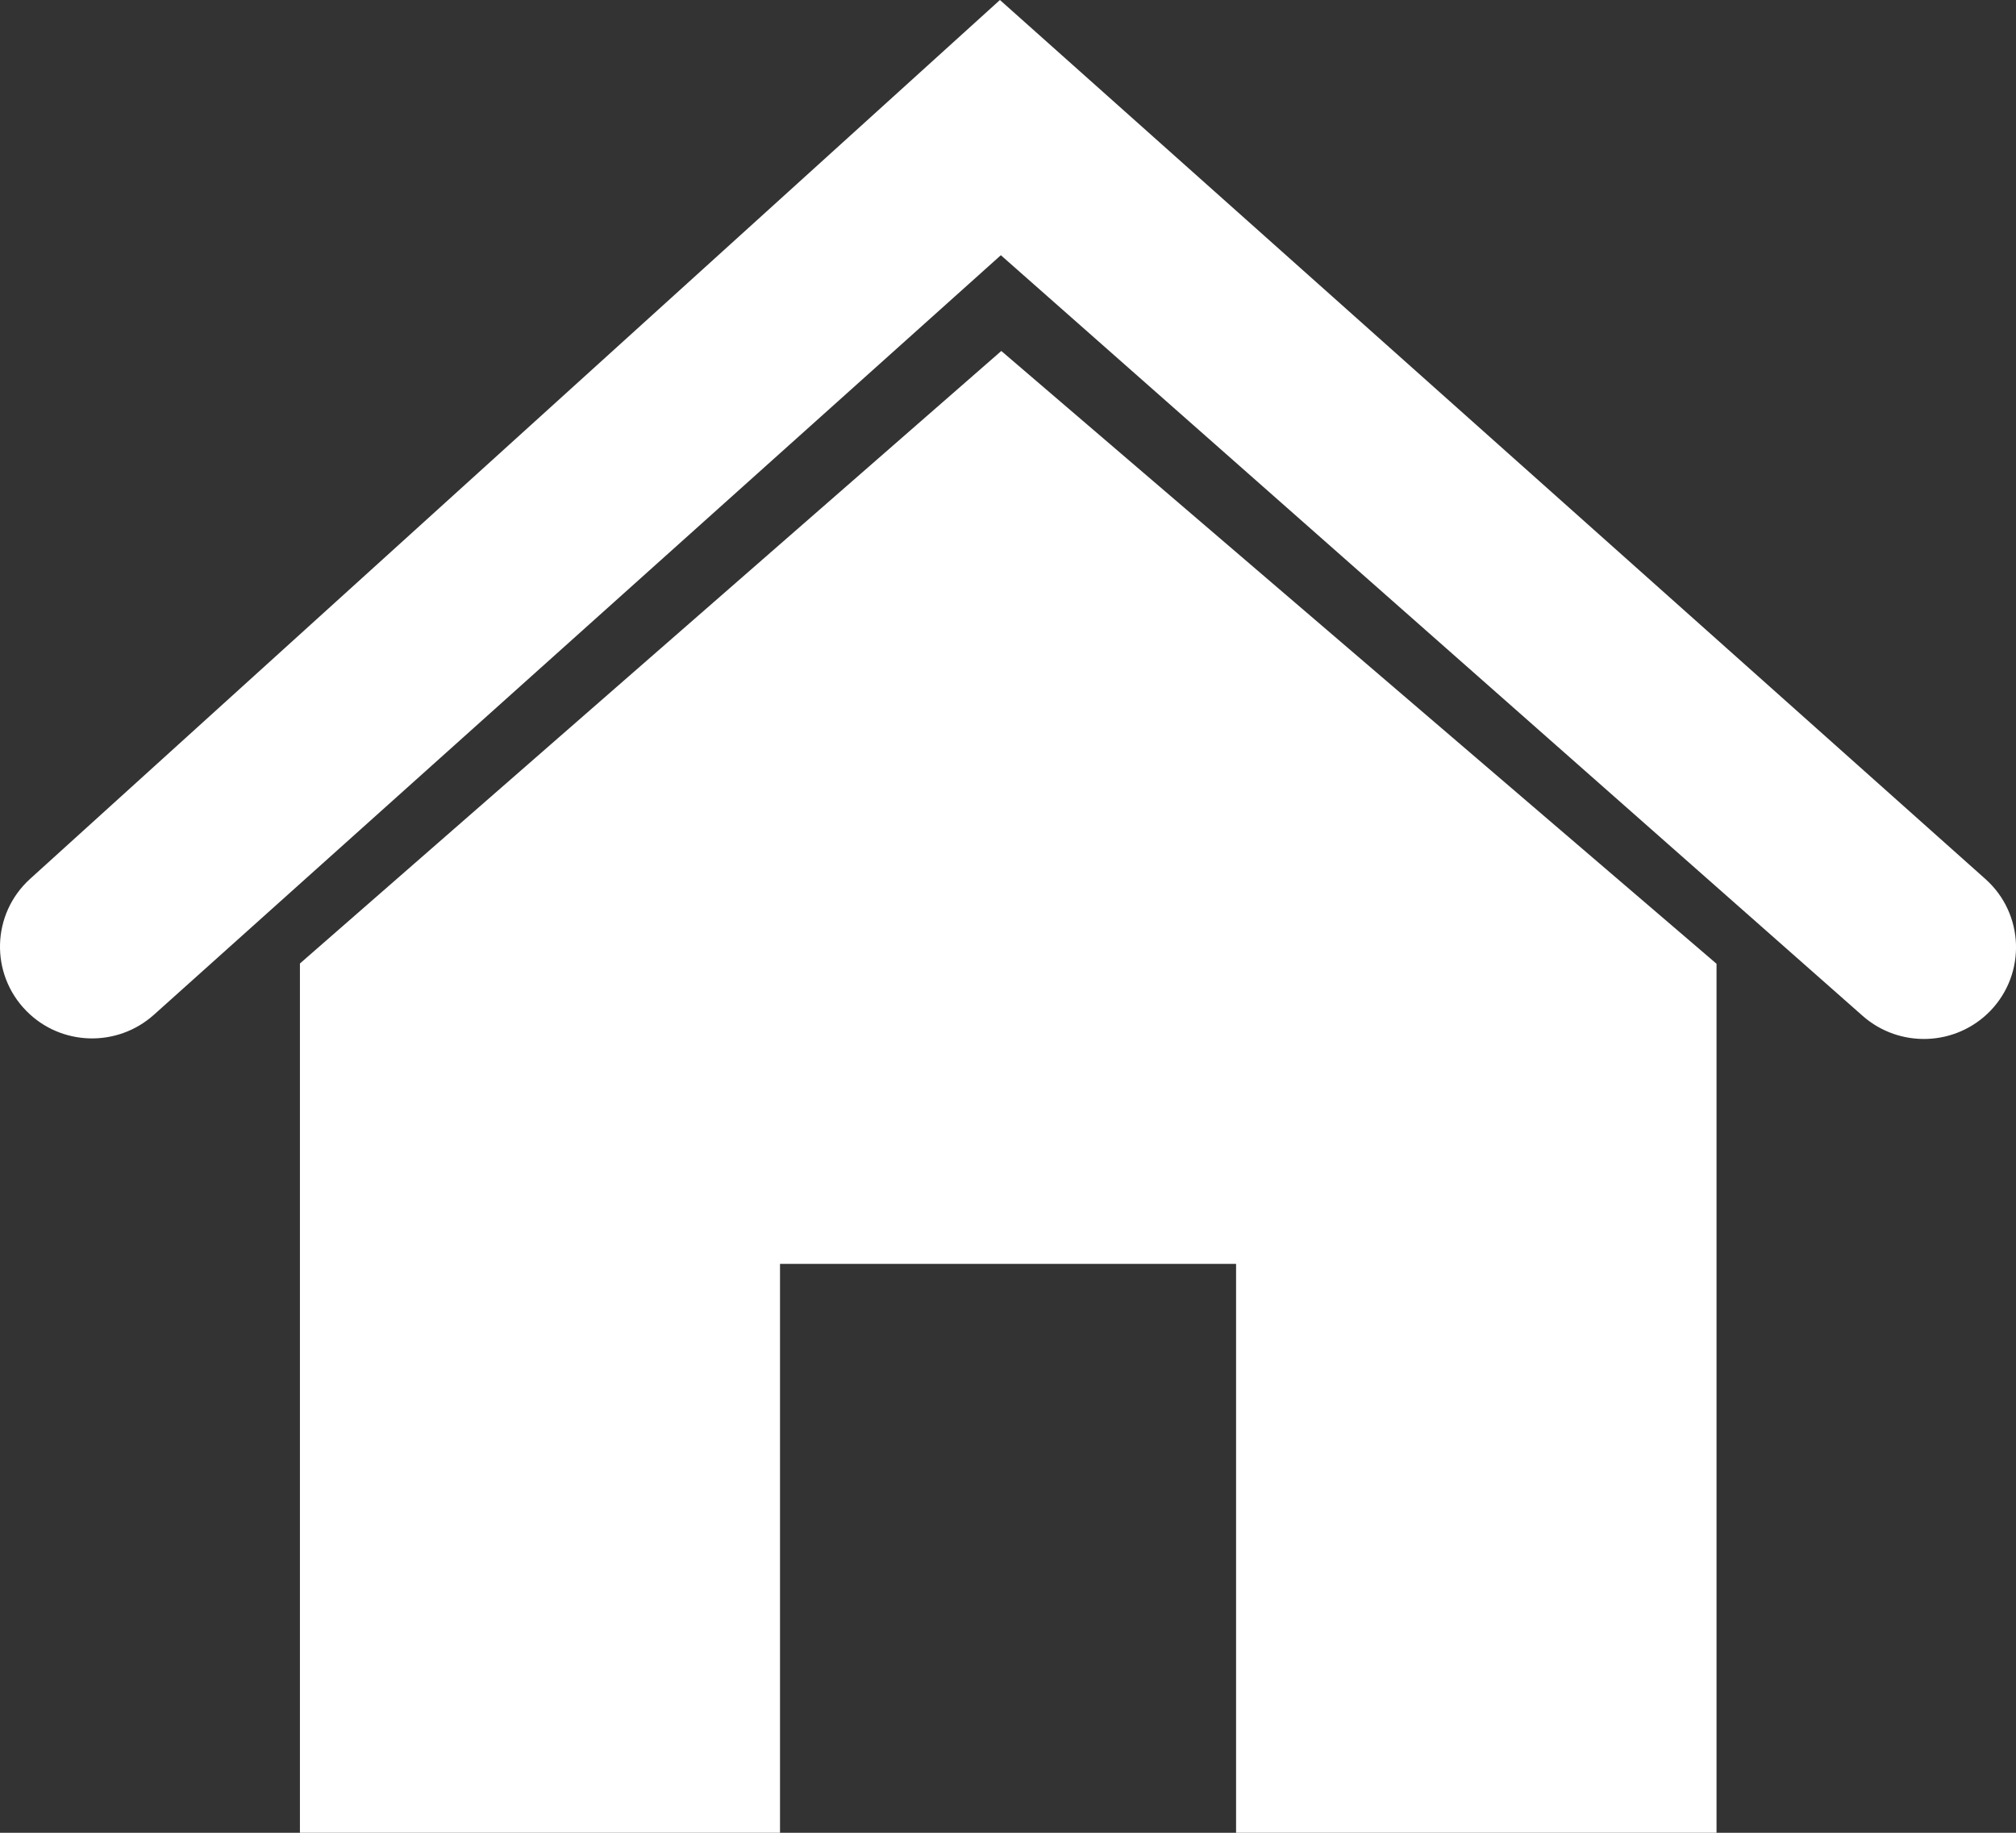
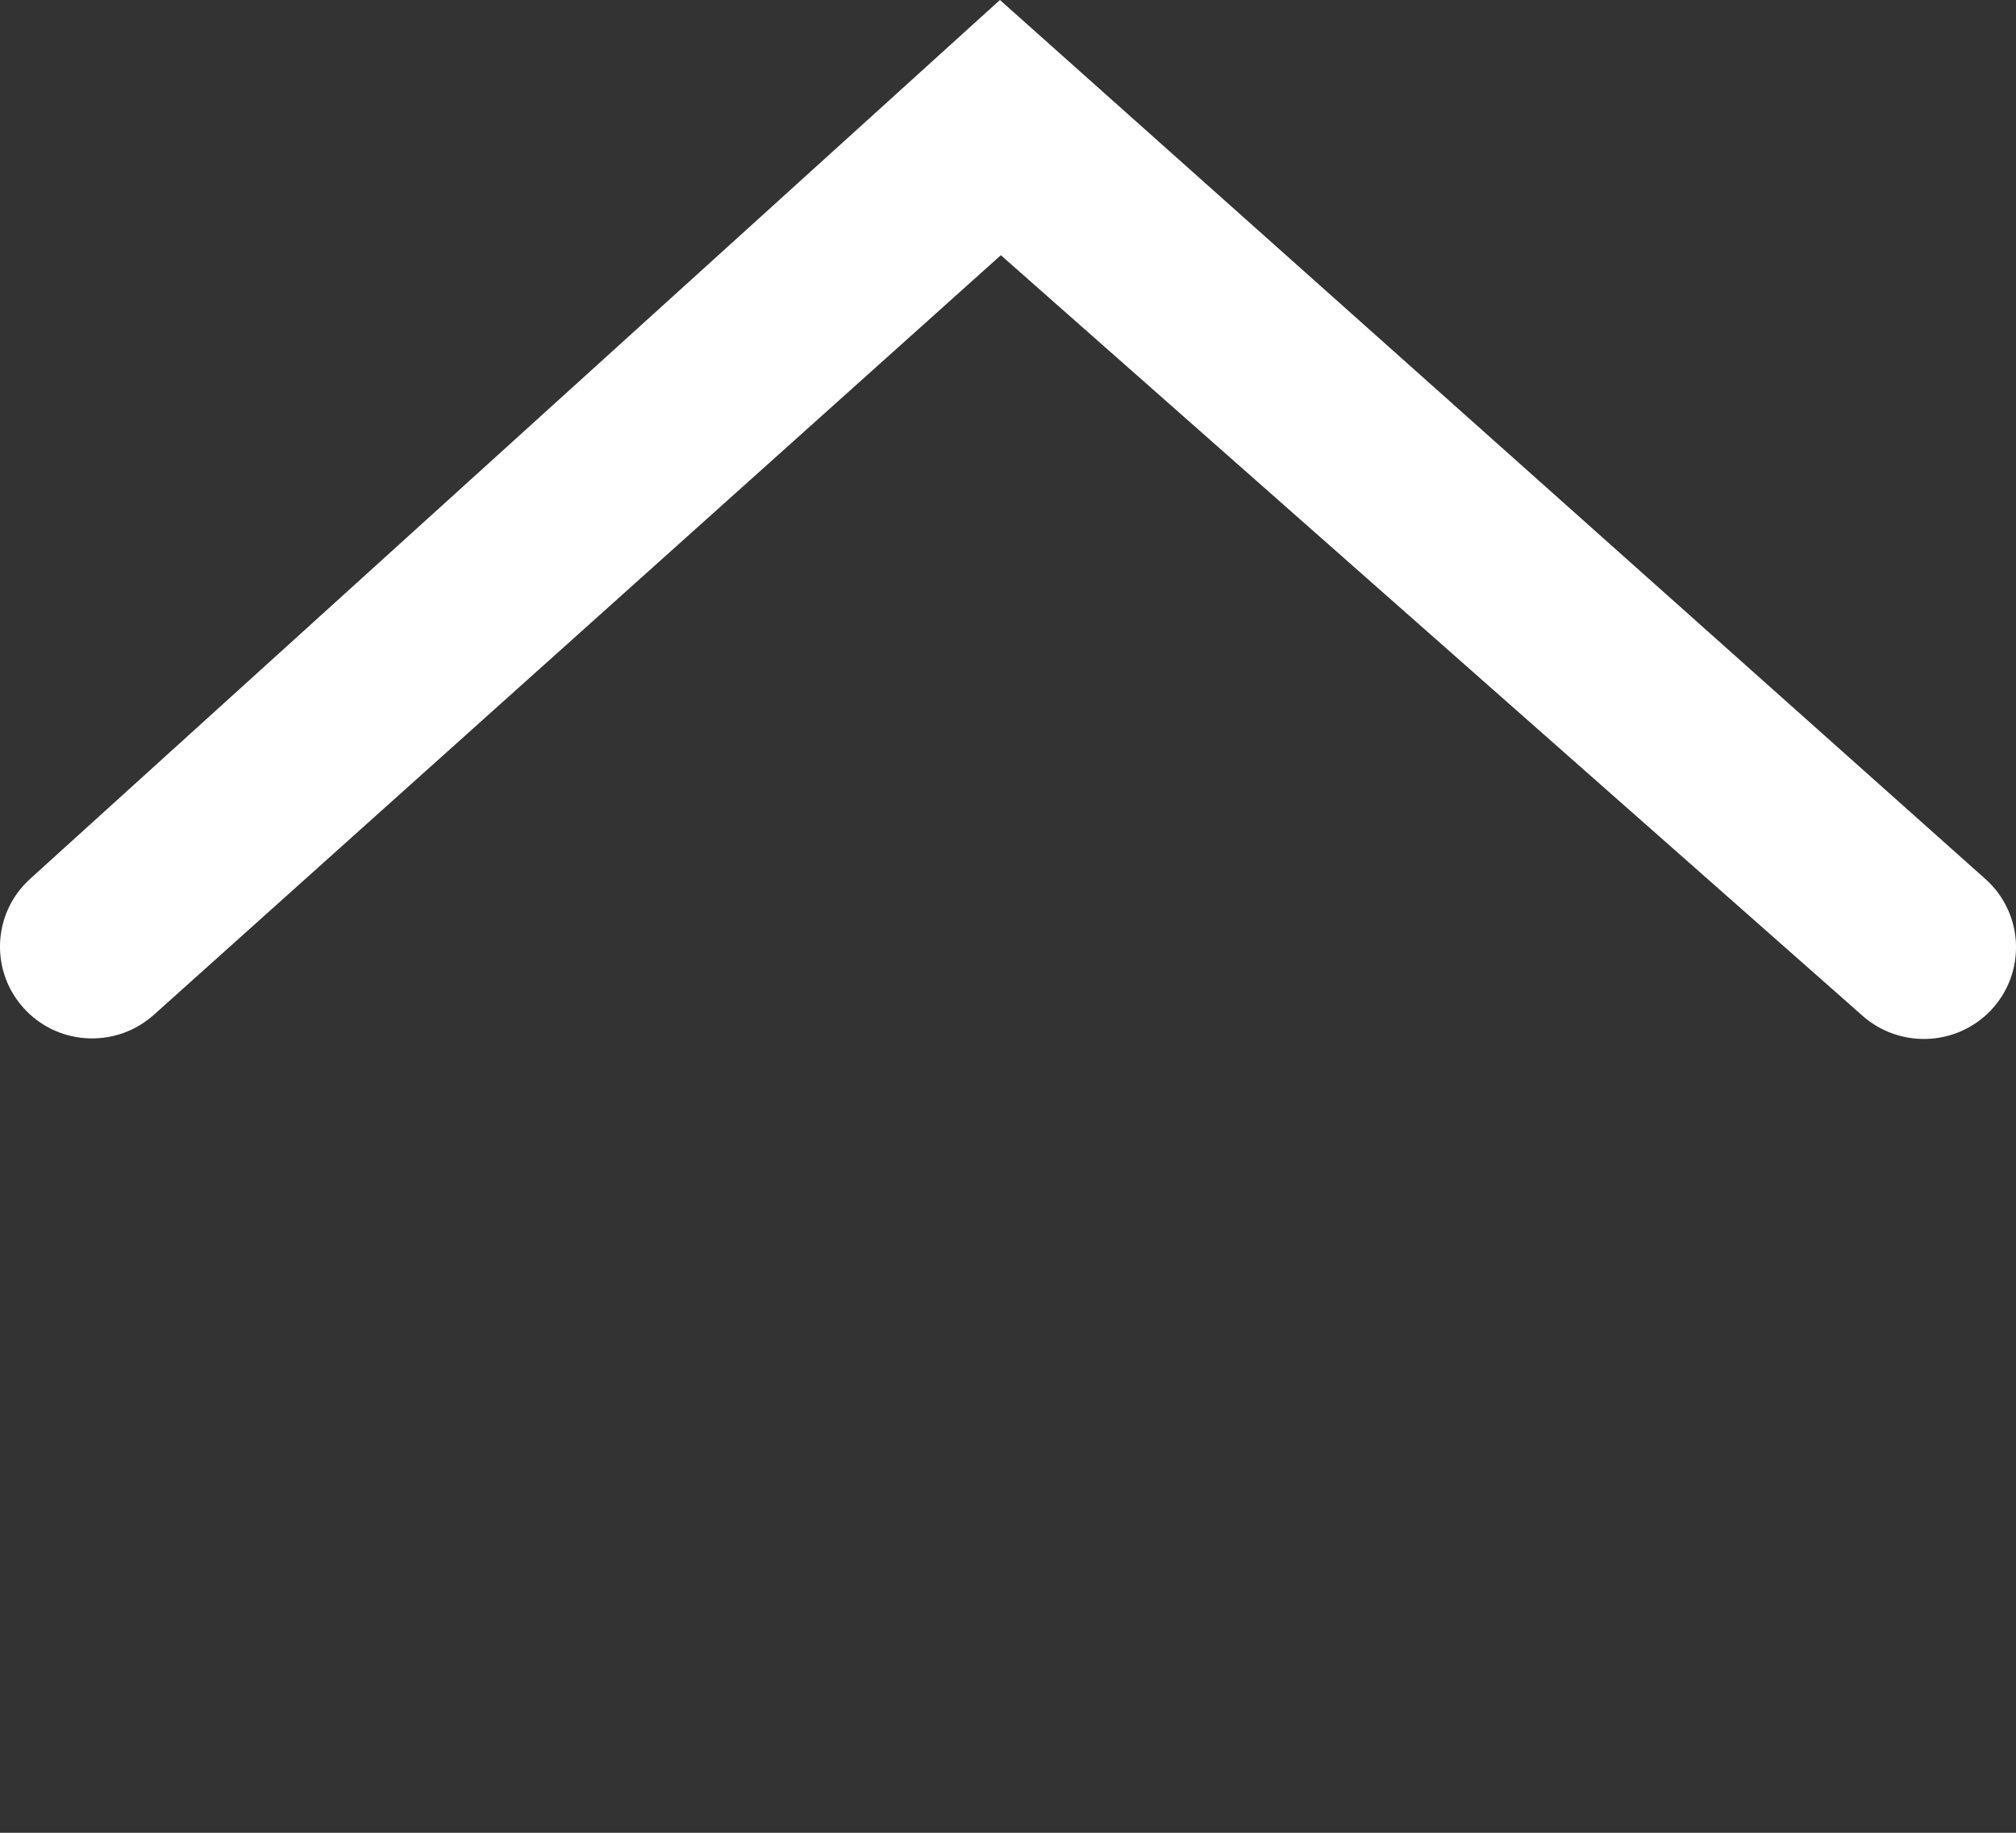
<svg xmlns="http://www.w3.org/2000/svg" width="22" height="20" viewBox="0 0 22 20" fill="none">
  <rect x="0" y="0" width="22" height="20" fill="#333333" stroke="none" />
  <path d="M20.326 11.085L10.922 2.785L1.679 11.074C1.278 11.433 0.664 11.415 0.287 11.031C-0.111 10.626 -0.093 9.973 0.328 9.591L10.912 0L21.666 9.592C22.09 9.97 22.114 10.623 21.719 11.032C21.344 11.418 20.731 11.441 20.327 11.086L20.326 11.085Z" fill="white" />
-   <path d="M10.927 3.83L3.273 10.514V20H8.512V13.792H13.489V20H18.732V10.517L10.927 3.83Z" fill="white" />
</svg>